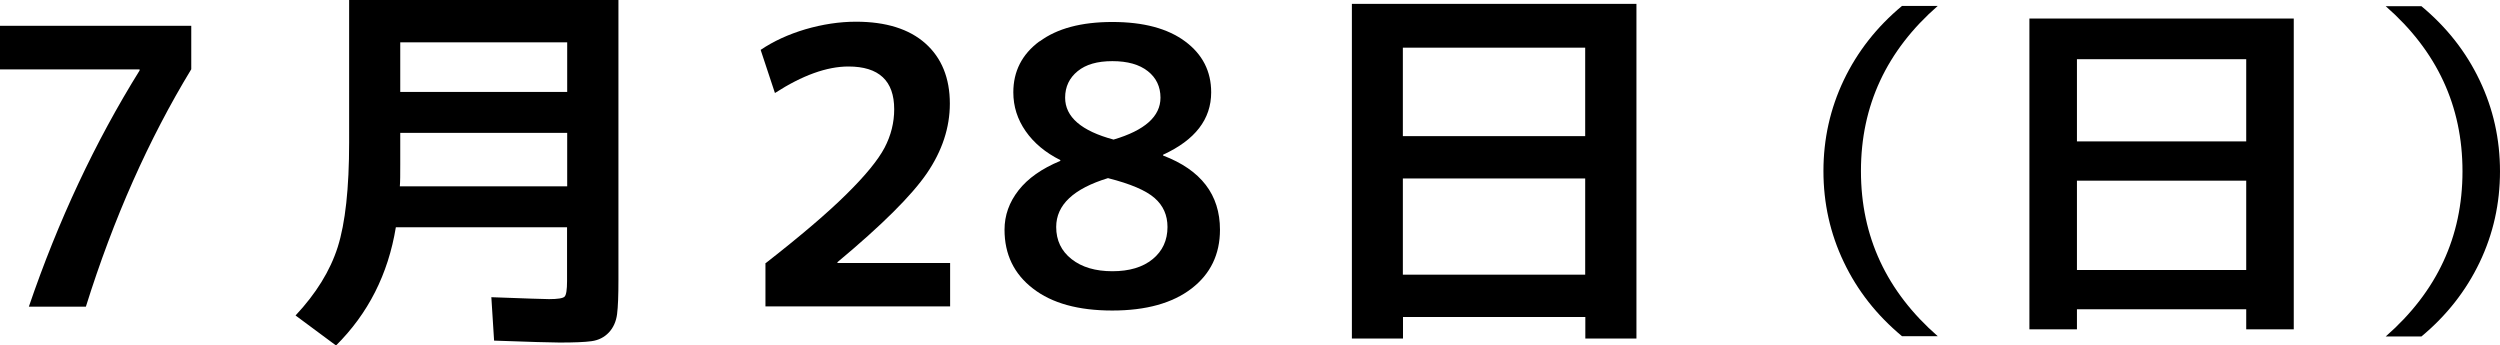
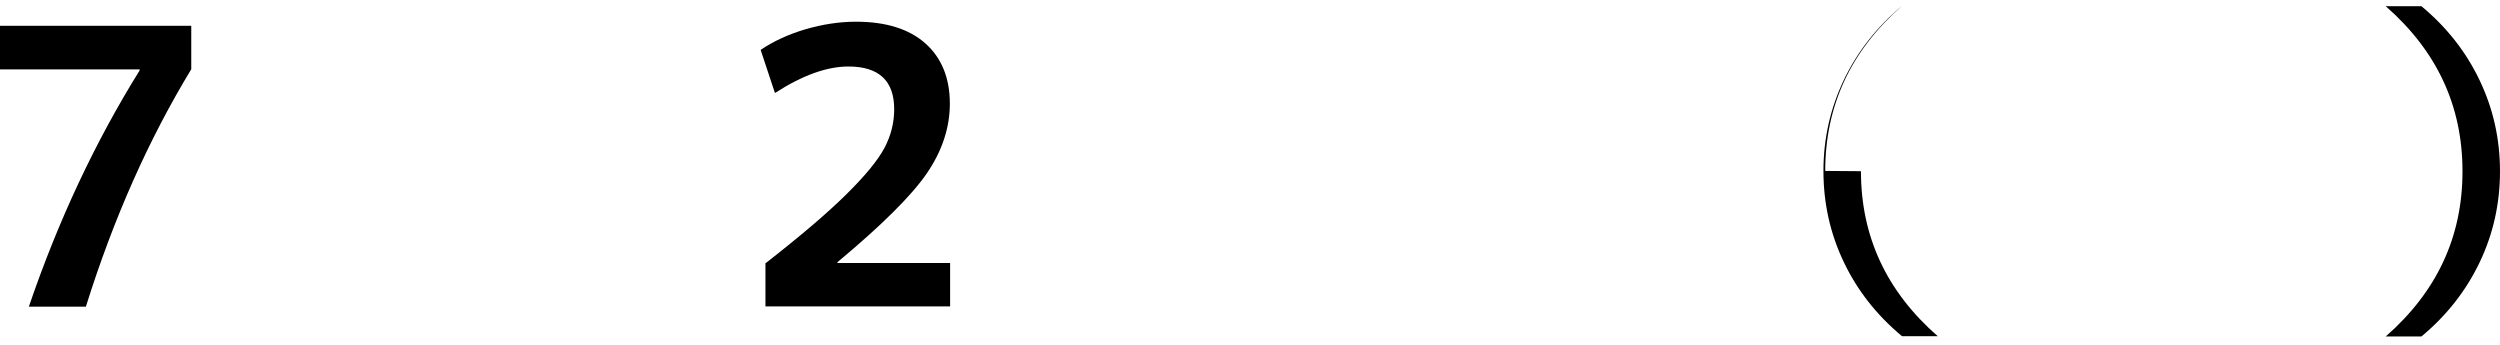
<svg xmlns="http://www.w3.org/2000/svg" id="_レイヤー_2" data-name="レイヤー 2" viewBox="0 0 181.95 25.14">
  <defs>
    <style>
      .cls-1 {
        stroke-width: 0px;
      }
    </style>
  </defs>
  <g id="artwork">
    <g>
      <path class="cls-1" d="m0,1.88h13.92v3.16c-3.1,5.1-5.66,10.86-7.67,17.28H2.1c2.13-6.25,4.82-11.98,8.06-17.19v-.08H0V1.88Z" />
-       <path class="cls-1" d="m24.45,25.14l-2.94-2.18c1.49-1.59,2.52-3.25,3.07-4.98.55-1.74.83-4.27.83-7.62V0h19.6v20.36c0,1.14-.03,1.97-.1,2.51-.07.53-.27.98-.6,1.33s-.75.56-1.25.63c-.5.07-1.27.1-2.34.1-.62,0-2.2-.05-4.76-.14l-.2-3.16c2.46.09,3.86.14,4.2.14.63,0,1.01-.06,1.13-.18.12-.12.18-.5.18-1.13v-3.92h-12.46c-.56,3.42-2.02,6.29-4.37,8.62Zm4.68-15.48v2.3c0,.73,0,1.26-.03,1.6h12.18v-3.89h-12.15Zm0-2.97h12.15v-3.61h-12.15v3.61Z" />
      <path class="cls-1" d="m55.73,19.15c2.56-2,4.52-3.67,5.89-5.03,1.37-1.35,2.29-2.48,2.76-3.37.47-.9.7-1.83.7-2.8,0-2.07-1.11-3.11-3.33-3.11-1.57,0-3.35.64-5.35,1.93l-1.04-3.14c.93-.63,2.02-1.13,3.26-1.5,1.24-.36,2.47-.55,3.68-.55,2.18,0,3.87.53,5.05,1.58s1.78,2.52,1.78,4.38c0,1.75-.56,3.44-1.67,5.07-1.11,1.62-3.28,3.78-6.51,6.47v.06h8.2v3.16h-13.44v-3.16Z" />
-       <path class="cls-1" d="m75.67,3.01c1.27-.94,3.03-1.41,5.29-1.41s4.02.47,5.29,1.41c1.27.94,1.9,2.18,1.9,3.71,0,1.96-1.17,3.47-3.5,4.54v.06c2.76,1.05,4.14,2.85,4.14,5.4,0,1.79-.69,3.22-2.07,4.28-1.38,1.06-3.3,1.6-5.77,1.6s-4.39-.53-5.77-1.6c-1.38-1.06-2.07-2.49-2.07-4.28,0-1.05.34-2,1.02-2.87.68-.87,1.69-1.58,3.04-2.14v-.06c-1.08-.54-1.92-1.24-2.52-2.1-.6-.86-.9-1.8-.9-2.83,0-1.53.63-2.77,1.9-3.71Zm4.98,9.95c-2.52.77-3.78,1.95-3.78,3.56,0,.97.37,1.75,1.12,2.34.75.59,1.74.88,2.97.88s2.21-.29,2.93-.88c.72-.59,1.08-1.37,1.08-2.34,0-.86-.31-1.56-.94-2.11-.63-.55-1.75-1.03-3.37-1.44Zm.39-2.8c2.28-.67,3.42-1.69,3.42-3.05,0-.8-.31-1.45-.92-1.93-.62-.49-1.48-.73-2.58-.73s-1.93.24-2.53.73-.91,1.13-.91,1.93c0,1.4,1.18,2.42,3.53,3.05Z" />
-       <path class="cls-1" d="m98.38.28h20.72v24.36h-3.72v-1.57h-13.27v1.57h-3.72V.28Zm3.72,9.63h13.27V3.47h-13.27v6.44Zm0,3.08v7h13.27v-7h-13.27Z" />
-       <path class="cls-1" d="m135.44,12.46c0,4.75,1.86,8.75,5.59,12.01h-2.6c-1.84-1.53-3.25-3.32-4.24-5.4-.99-2.07-1.48-4.28-1.48-6.62s.49-4.54,1.48-6.62c.99-2.07,2.4-3.87,4.24-5.4h2.6c-3.73,3.26-5.59,7.26-5.59,12.01Z" />
-       <path class="cls-1" d="m147.7,1.35h19.24v22.62h-3.46v-1.46h-12.32v1.46h-3.46V1.35Zm3.46,8.94h12.32v-5.98h-12.32v5.98Zm0,2.86v6.5h12.32v-6.5h-12.32Z" />
+       <path class="cls-1" d="m135.44,12.46c0,4.75,1.86,8.75,5.59,12.01h-2.6c-1.84-1.53-3.25-3.32-4.24-5.4-.99-2.07-1.48-4.28-1.48-6.62s.49-4.54,1.48-6.62c.99-2.07,2.4-3.87,4.24-5.4c-3.73,3.26-5.59,7.26-5.59,12.01Z" />
      <path class="cls-1" d="m179.22,12.46c0-4.75-1.86-8.75-5.59-12.01h2.6c1.84,1.53,3.25,3.32,4.24,5.4.99,2.07,1.48,4.28,1.48,6.62s-.49,4.55-1.48,6.62c-.99,2.07-2.4,3.87-4.24,5.4h-2.6c3.73-3.26,5.59-7.26,5.59-12.01Z" />
    </g>
  </g>
</svg>